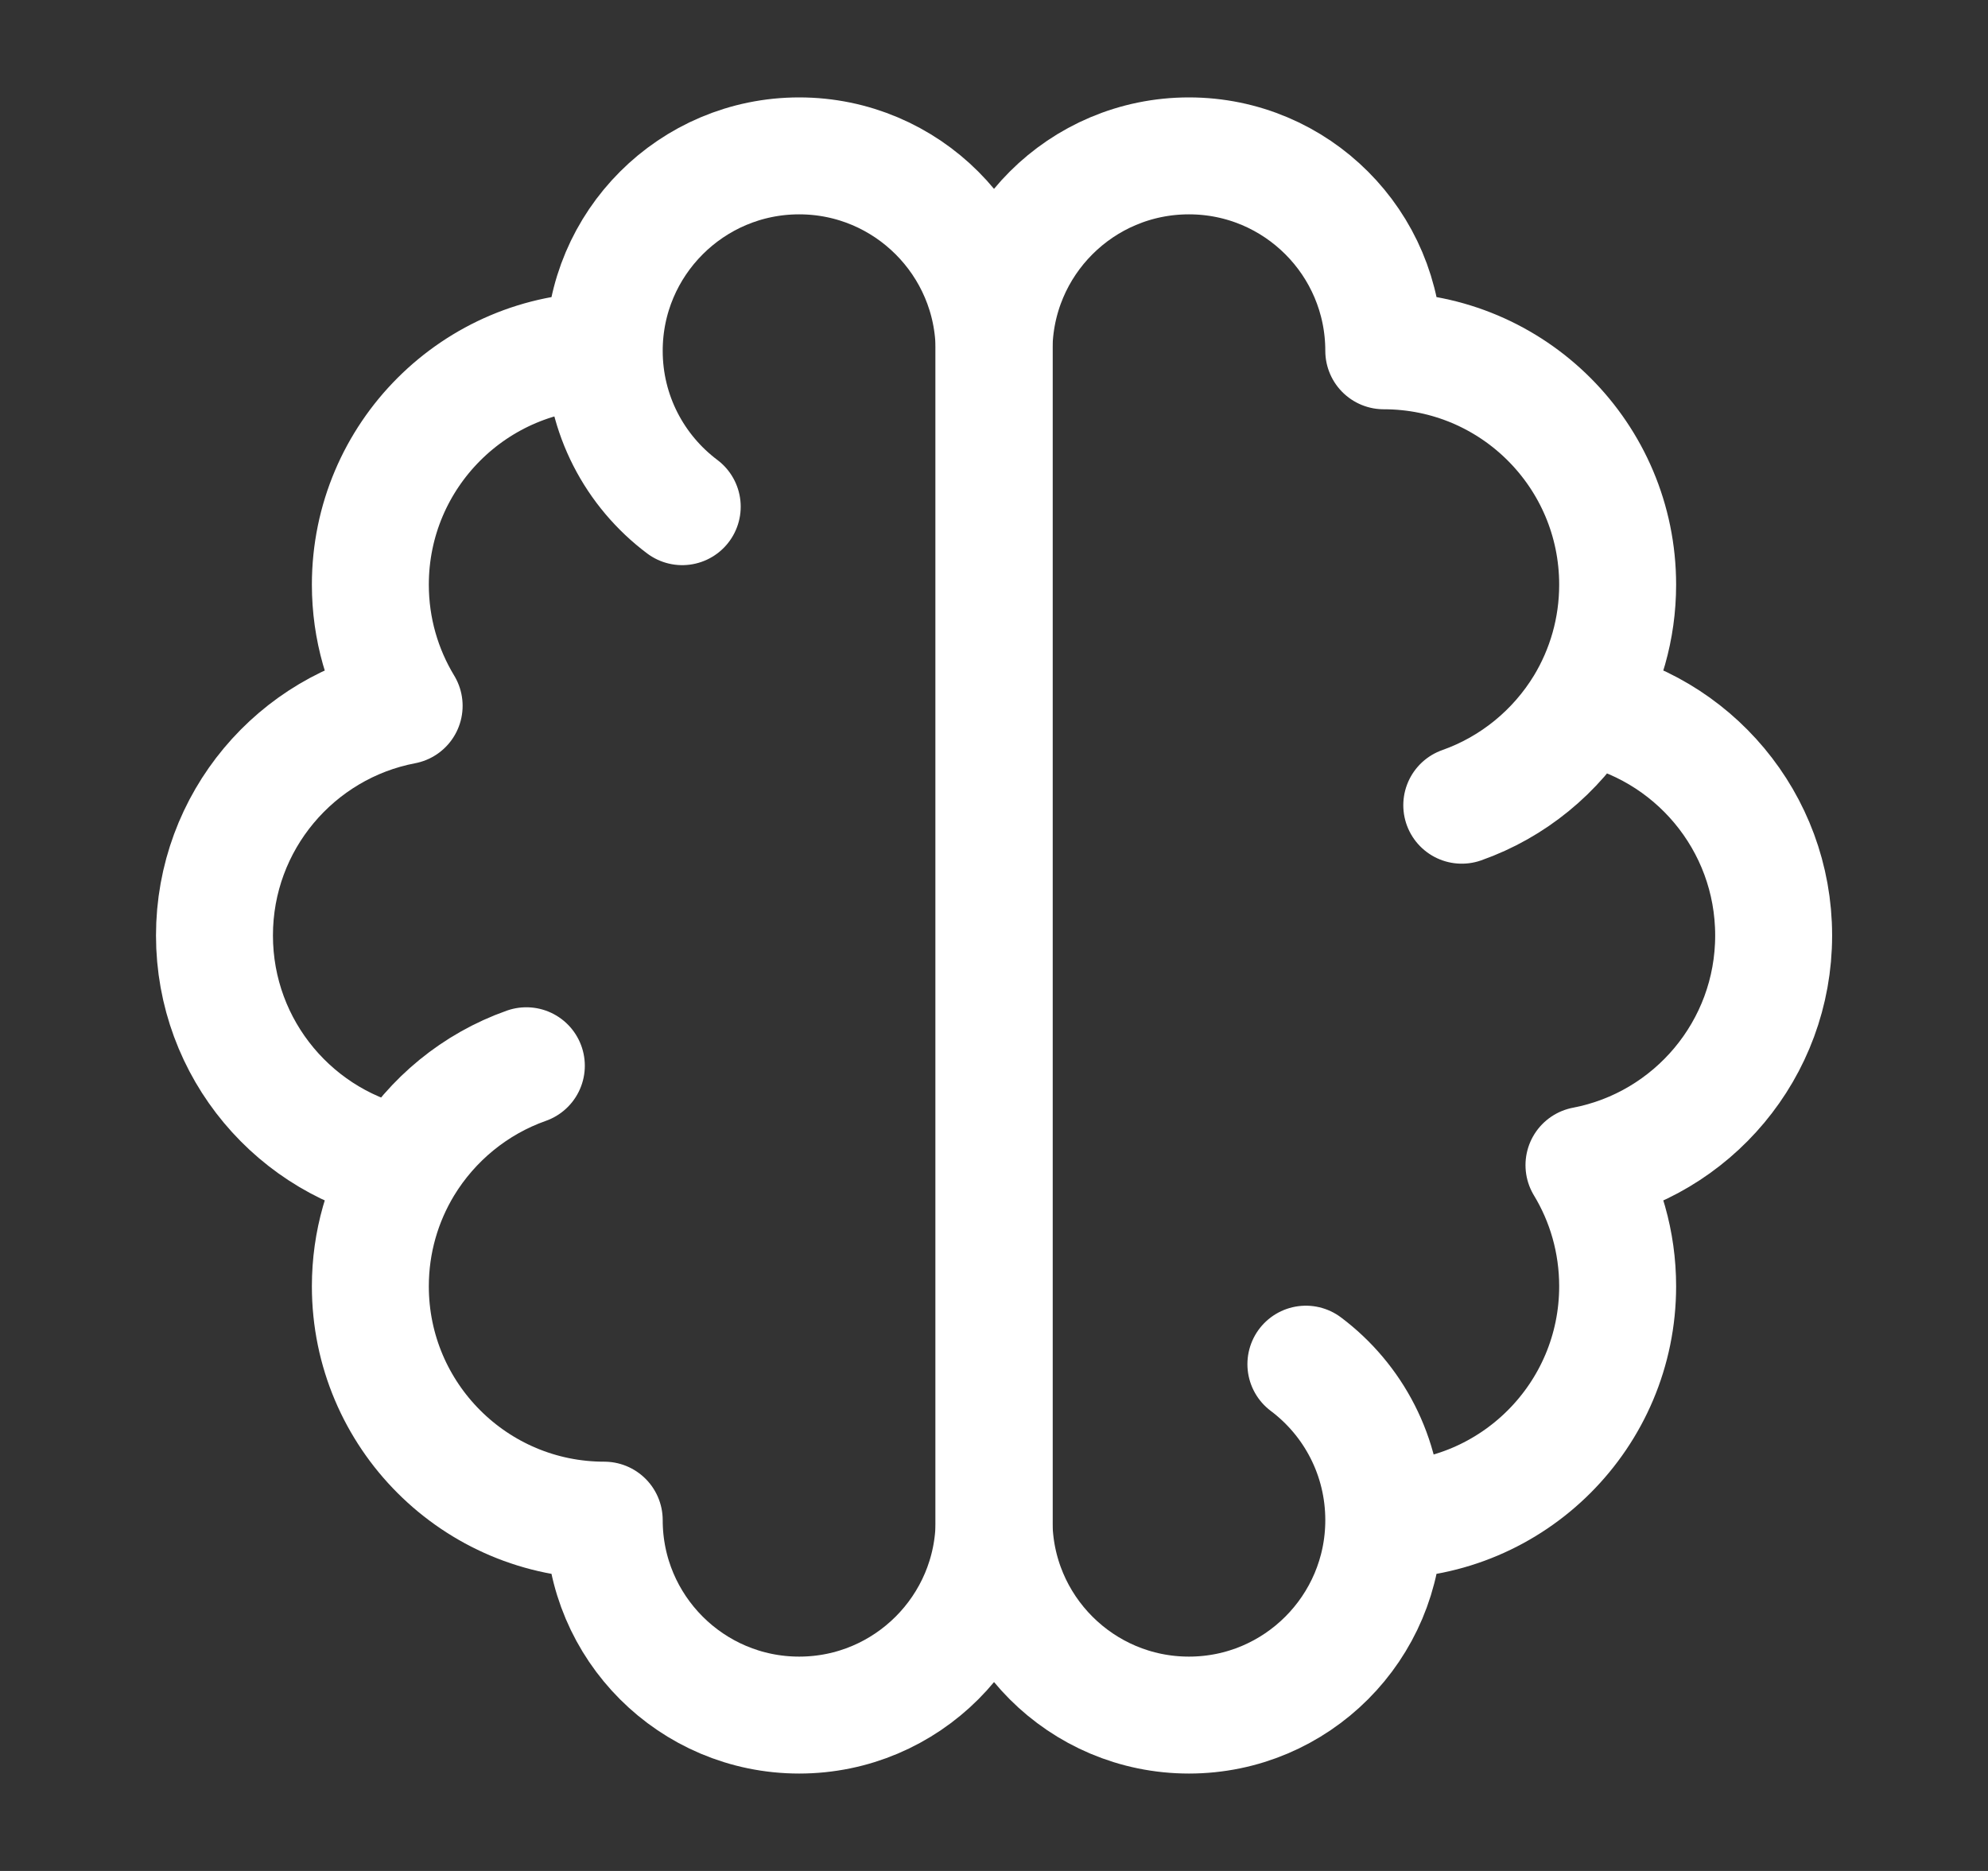
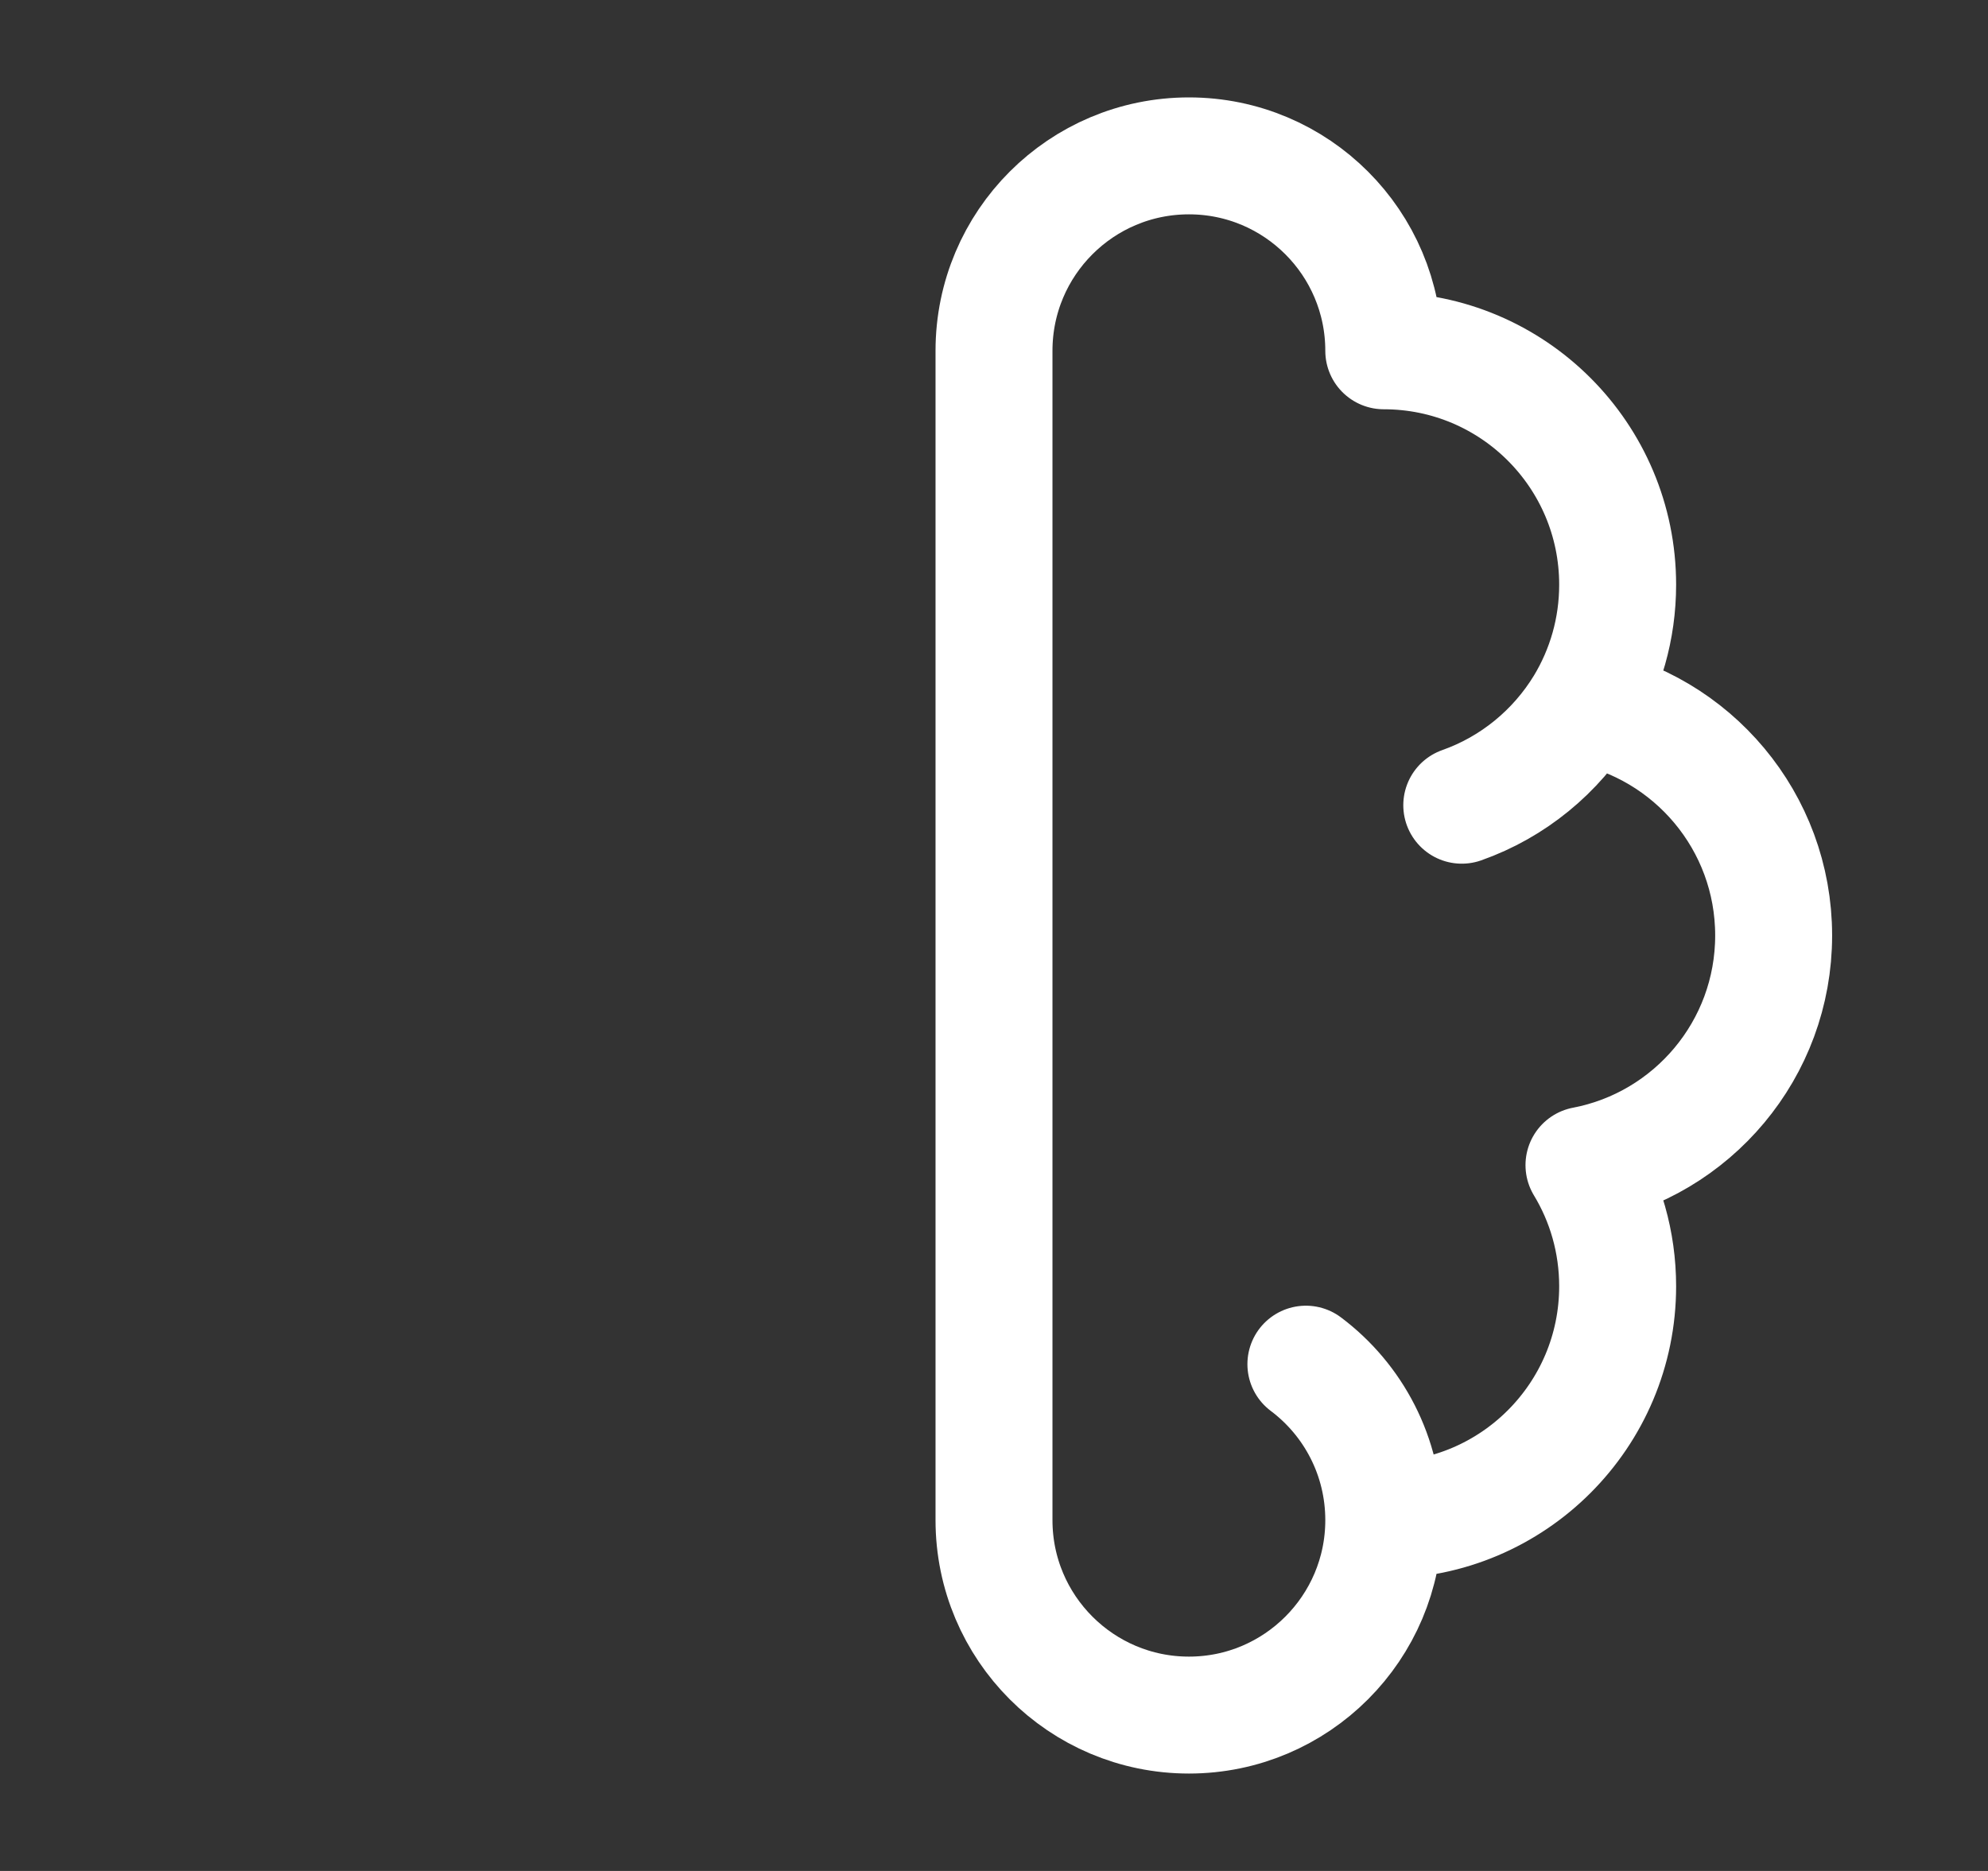
<svg xmlns="http://www.w3.org/2000/svg" width="17" height="16" viewBox="0 0 17 16" fill="none">
  <rect x="0" y="0" width="17" height="16" fill="#333333" stroke="none" />
-   <path d="M5.167 3C4.063 3 3.167 3.895 3.167 5C3.167 5.379 3.273 5.734 3.456 6.036C2.532 6.212 1.834 7.025 1.834 8C1.834 8.975 2.532 9.788 3.456 9.964M5.167 3C5.167 2.08 5.914 1.333 6.834 1.333C7.754 1.333 8.501 2.08 8.501 3V13C8.501 13.92 7.754 14.667 6.834 14.667C5.914 14.667 5.167 13.92 5.167 13C4.063 13 3.167 12.105 3.167 11C3.167 10.621 3.273 10.266 3.456 9.964M5.167 3C5.167 3.545 5.429 4.029 5.834 4.333M3.456 9.964C3.694 9.573 4.062 9.269 4.501 9.114" stroke="white" stroke-linecap="round" stroke-linejoin="round" />
  <path d="M11.833 13C12.938 13 13.833 12.104 13.833 11C13.833 10.621 13.728 10.266 13.545 9.964C14.469 9.788 15.167 8.975 15.167 8C15.167 7.025 14.469 6.212 13.545 6.036M11.833 13C11.833 13.92 11.087 14.667 10.167 14.667C9.246 14.667 8.5 13.92 8.5 13V3C8.5 2.079 9.246 1.333 10.167 1.333C11.087 1.333 11.833 2.079 11.833 3C12.938 3 13.833 3.895 13.833 5C13.833 5.379 13.728 5.733 13.545 6.036M11.833 13C11.833 12.455 11.572 11.97 11.167 11.666M13.545 6.036C13.307 6.427 12.939 6.731 12.5 6.886" stroke="white" stroke-linecap="round" stroke-linejoin="round" />
</svg>